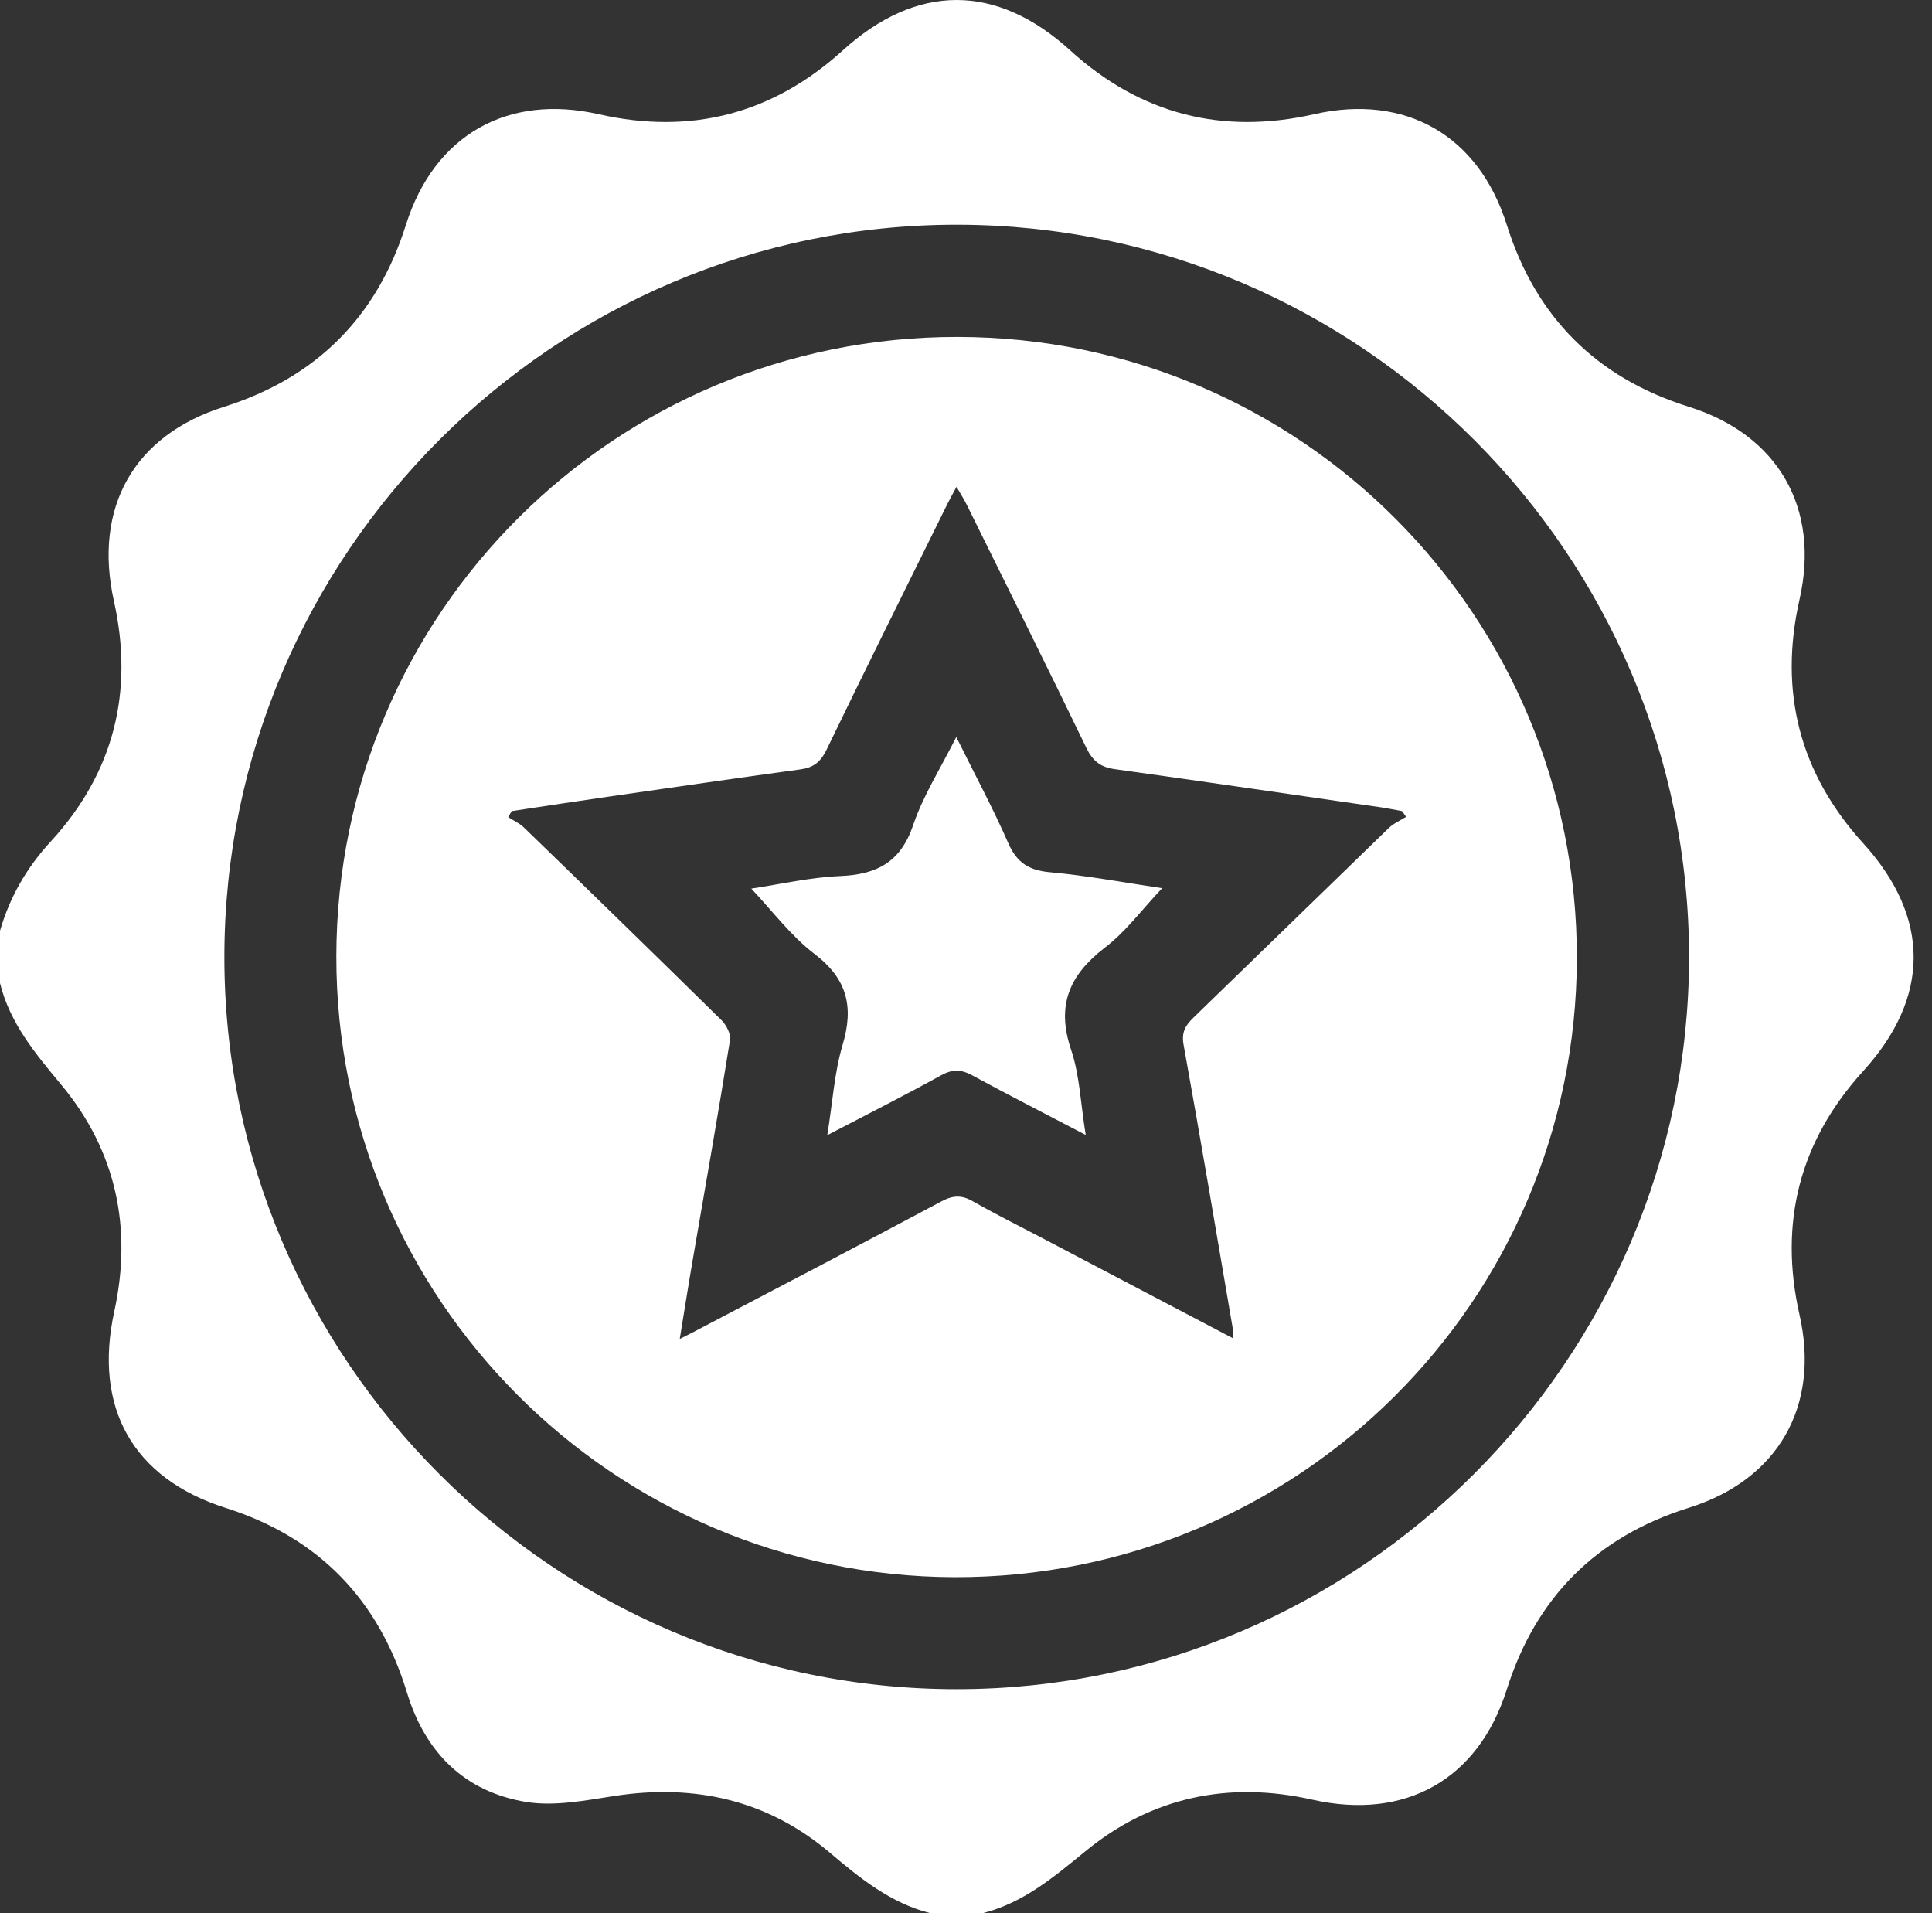
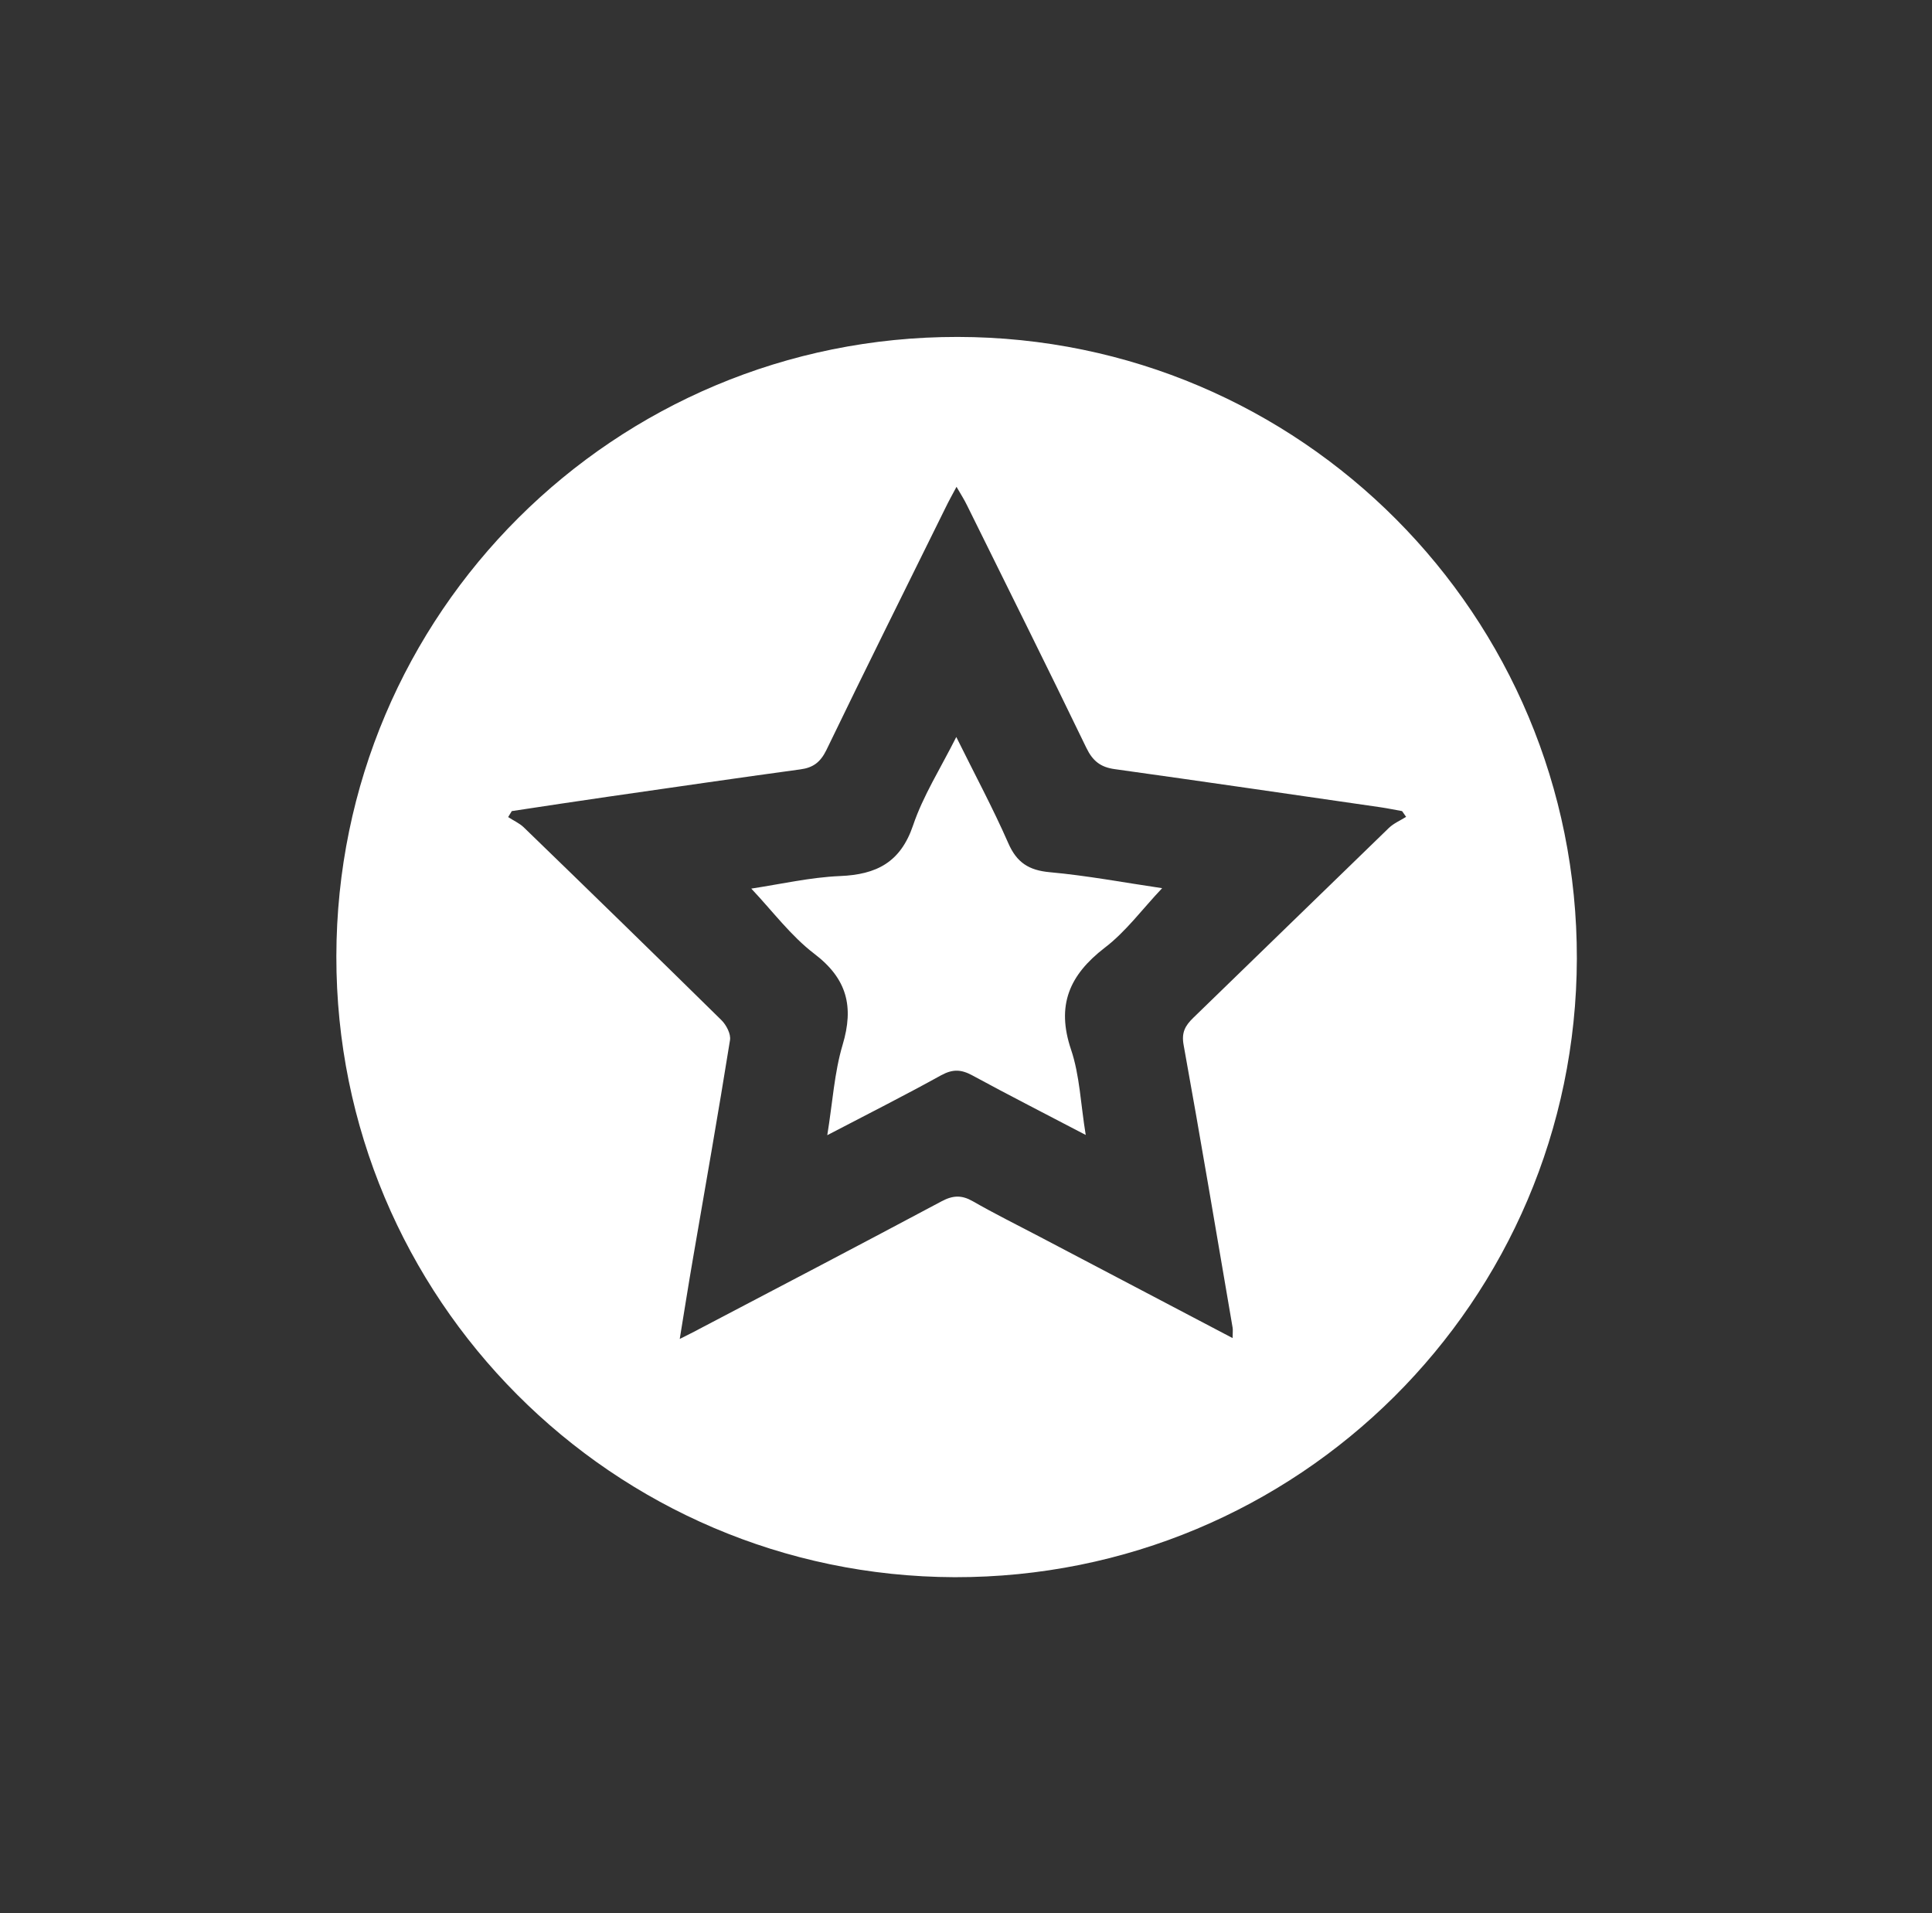
<svg xmlns="http://www.w3.org/2000/svg" width="101" height="100" viewBox="0 0 101 100" fill="none">
  <rect x="0" y="0" width="101" height="100" fill="#333333" stroke="none" />
-   <path d="M51.372 100C50.46 100 49.547 100 48.635 100C46.565 99.477 44.973 98.186 43.37 96.828C40.132 94.09 36.337 93.234 32.152 93.868C30.628 94.102 29.025 94.424 27.534 94.191C24.306 93.668 22.236 91.62 21.279 88.481C19.799 83.618 16.672 80.368 11.808 78.821C6.933 77.274 4.875 73.568 5.976 68.538C6.922 64.197 6.077 60.169 3.227 56.73C1.87 55.094 0.523 53.502 0 51.388C0 50.475 0 49.562 0 48.65C0.512 46.88 1.391 45.356 2.66 43.976C5.954 40.392 7.011 36.141 5.954 31.411C4.875 26.547 6.978 22.752 11.719 21.261C16.538 19.736 19.71 16.564 21.223 11.745C22.704 7.06 26.532 4.89 31.295 5.969C36.103 7.06 40.377 5.969 44.049 2.642C47.922 -0.875 52.085 -0.886 55.958 2.642C59.619 5.969 63.893 7.06 68.701 5.969C73.464 4.89 77.292 7.06 78.772 11.757C80.286 16.576 83.458 19.747 88.288 21.261C92.973 22.73 95.155 26.57 94.075 31.333C92.984 36.141 94.075 40.414 97.403 44.076C100.92 47.949 100.92 52.122 97.403 55.984C94.075 59.645 92.984 63.919 94.075 68.727C95.155 73.479 92.973 77.341 88.288 78.81C83.458 80.324 80.297 83.484 78.772 88.303C77.281 93.022 73.464 95.159 68.612 94.068C64.227 93.078 60.176 93.924 56.703 96.795C55.067 98.13 53.487 99.466 51.372 100ZM50.026 88.292C71.06 88.281 88.266 71.097 88.299 50.074C88.321 28.996 71.138 11.768 50.048 11.745C28.98 11.723 11.741 28.94 11.73 50.008C11.719 71.075 28.958 88.303 50.026 88.292Z" fill="white" />
  <path d="M17.584 49.985C17.606 32.056 32.119 17.588 50.07 17.611C67.988 17.633 82.467 32.168 82.434 50.108C82.389 68.026 67.855 82.472 49.903 82.438C32.03 82.382 17.562 67.859 17.584 49.985ZM64.438 69.94C64.438 69.651 64.46 69.517 64.438 69.395C63.592 64.465 62.769 59.545 61.878 54.626C61.756 53.97 61.956 53.614 62.379 53.202C65.796 49.896 69.19 46.58 72.607 43.275C72.863 43.03 73.208 42.885 73.508 42.696C73.442 42.596 73.364 42.495 73.297 42.395C72.918 42.328 72.551 42.251 72.173 42.195C67.543 41.527 62.913 40.848 58.284 40.203C57.538 40.103 57.126 39.78 56.792 39.09C54.745 34.85 52.641 30.643 50.56 26.425C50.415 26.124 50.237 25.846 50.004 25.445C49.759 25.902 49.592 26.202 49.436 26.525C47.355 30.743 45.251 34.961 43.203 39.201C42.892 39.836 42.514 40.125 41.846 40.214C38.496 40.67 35.157 41.16 31.818 41.639C30.127 41.883 28.446 42.139 26.755 42.395C26.688 42.495 26.632 42.607 26.565 42.707C26.832 42.885 27.144 43.019 27.378 43.241C30.839 46.591 34.289 49.952 37.717 53.324C37.973 53.58 38.218 54.048 38.162 54.37C37.55 58.188 36.882 61.983 36.225 65.789C35.992 67.135 35.78 68.493 35.535 69.985C35.992 69.751 36.281 69.617 36.559 69.462C40.788 67.247 45.018 65.032 49.236 62.784C49.825 62.472 50.282 62.461 50.849 62.784C51.973 63.429 53.142 64.008 54.288 64.609C57.616 66.356 60.977 68.126 64.438 69.94Z" fill="white" />
  <path d="M60.754 46.424C59.719 47.515 58.862 48.694 57.749 49.54C55.902 50.965 55.212 52.545 55.991 54.86C56.447 56.207 56.492 57.698 56.759 59.323C54.656 58.221 52.73 57.242 50.827 56.207C50.248 55.895 49.814 55.873 49.213 56.196C47.321 57.242 45.385 58.221 43.248 59.334C43.526 57.631 43.615 56.073 44.049 54.615C44.65 52.612 44.283 51.154 42.569 49.852C41.345 48.917 40.399 47.637 39.275 46.446C40.811 46.213 42.358 45.856 43.916 45.79C45.819 45.712 47.077 45.077 47.733 43.141C48.256 41.594 49.158 40.181 49.992 38.522C50.961 40.481 51.907 42.239 52.708 44.065C53.153 45.089 53.787 45.489 54.878 45.589C56.848 45.767 58.784 46.135 60.754 46.424Z" fill="white" />
</svg>